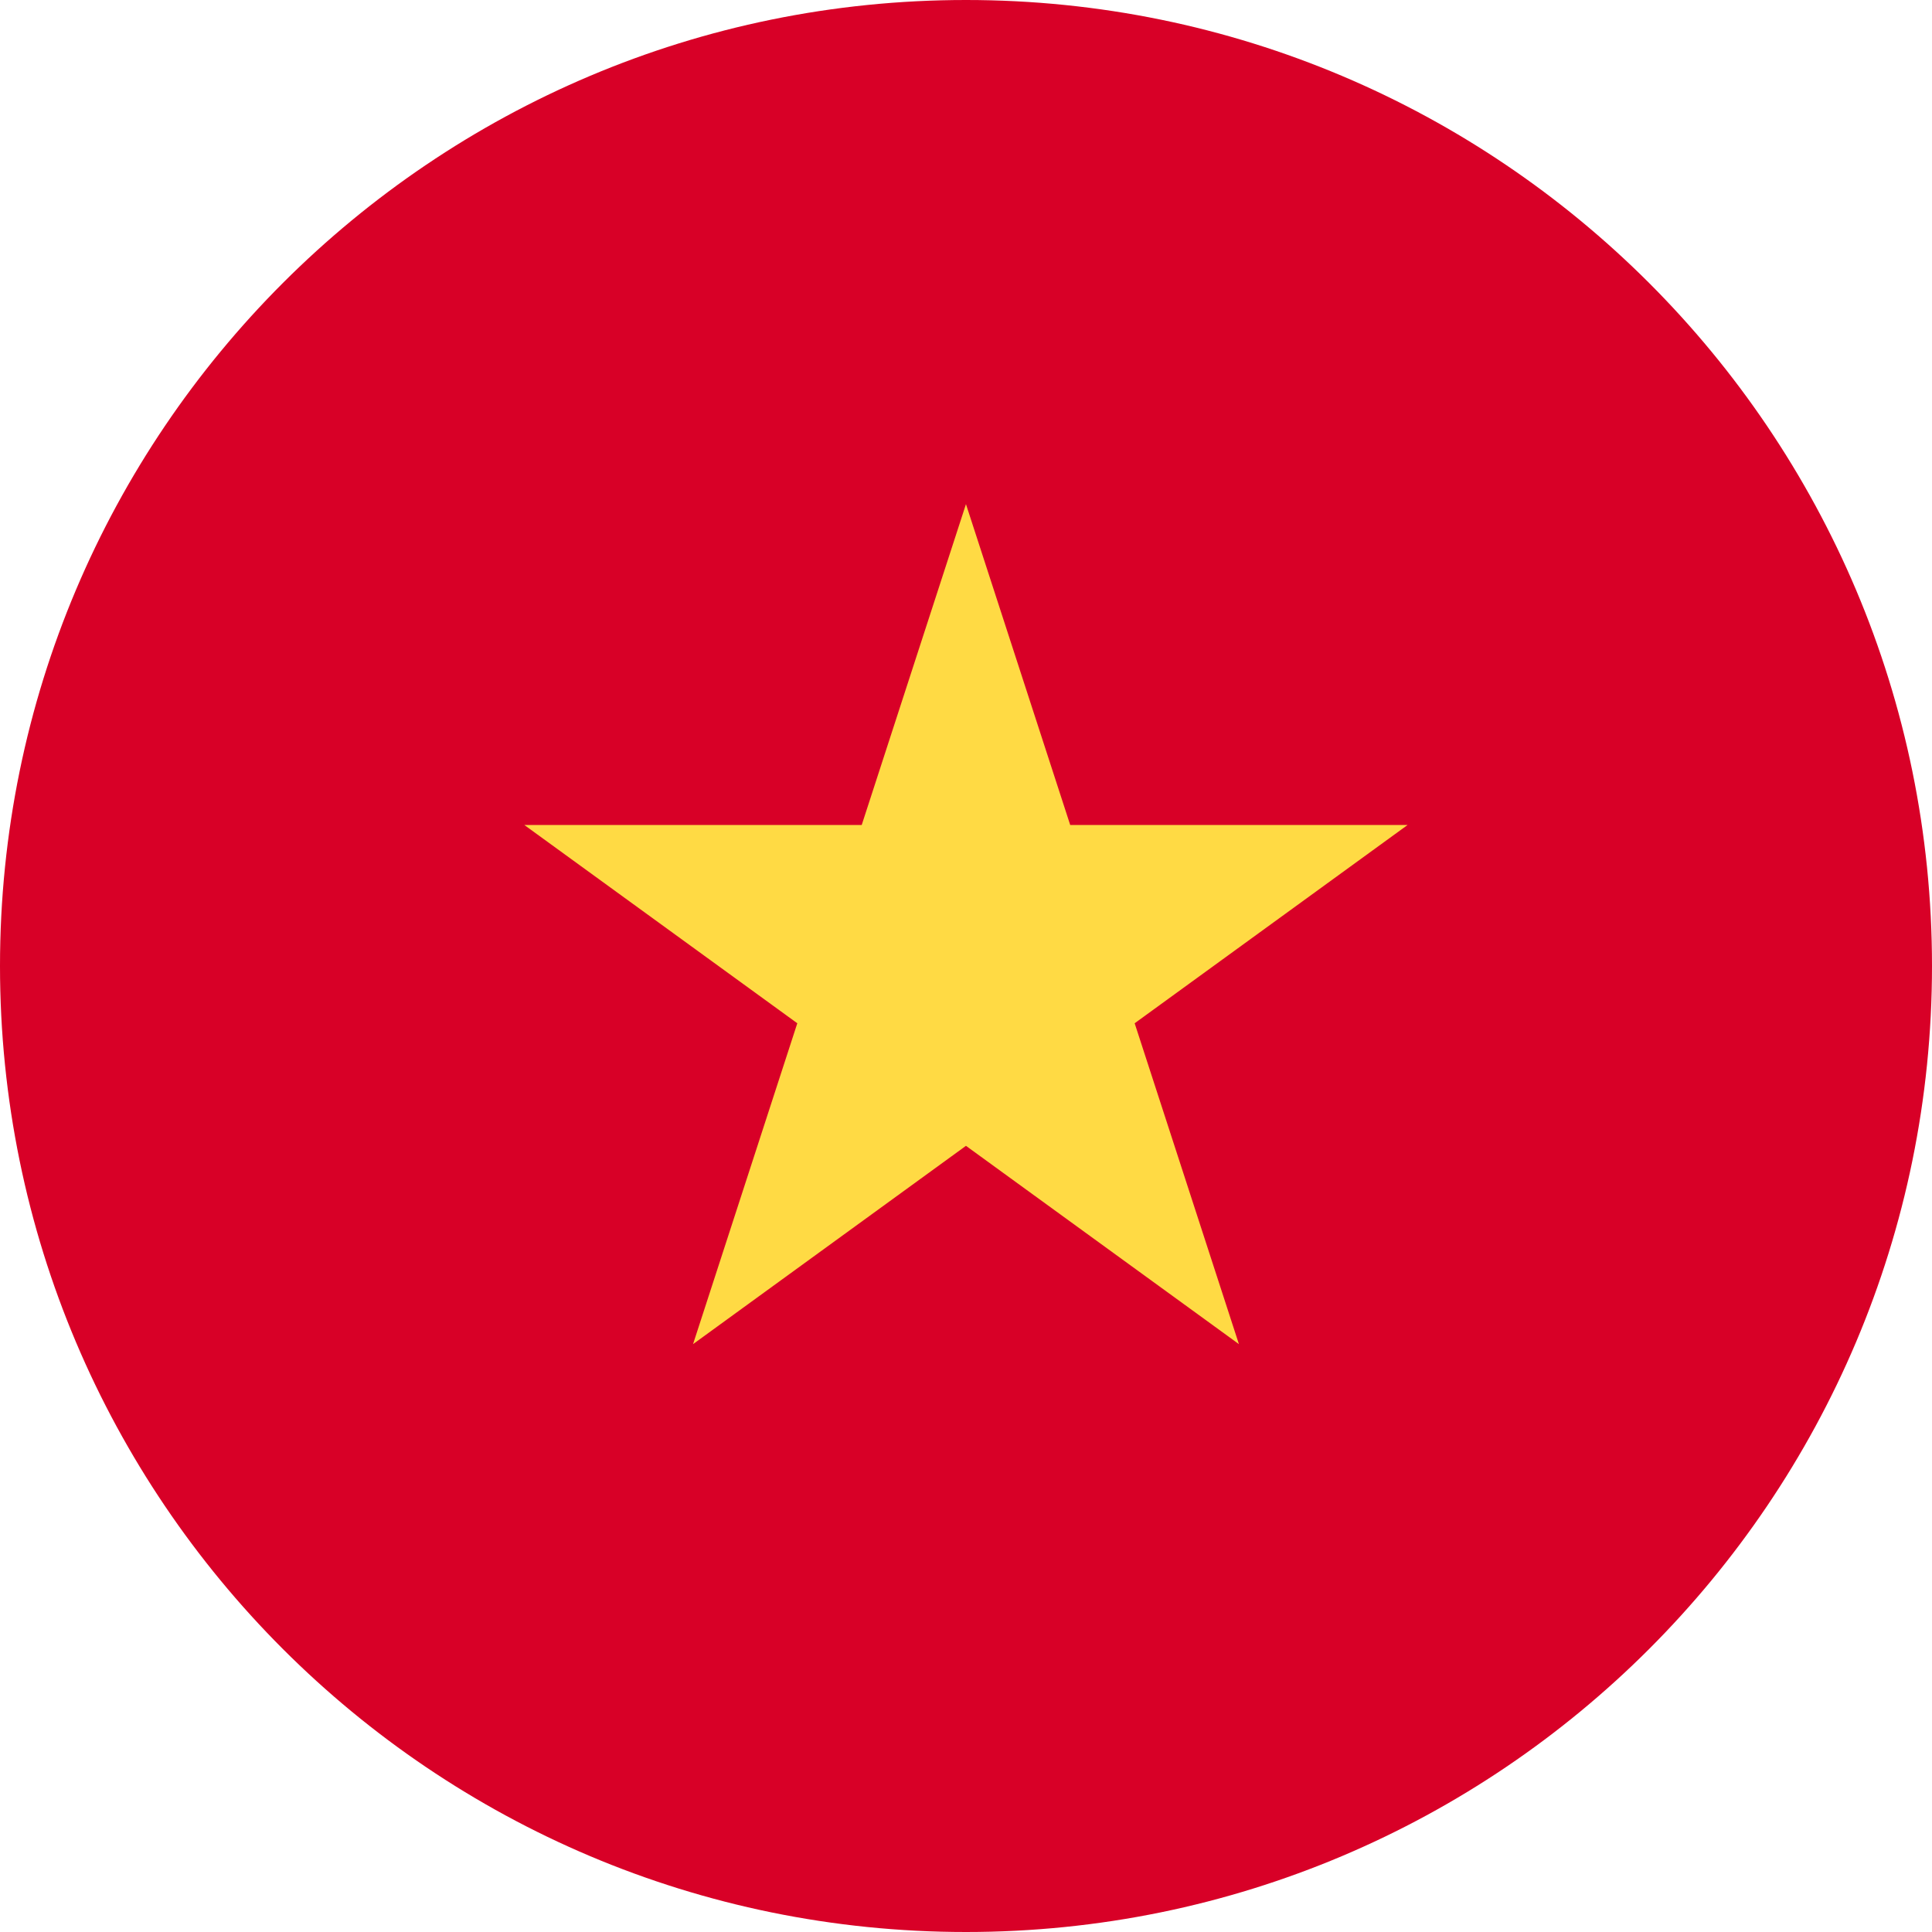
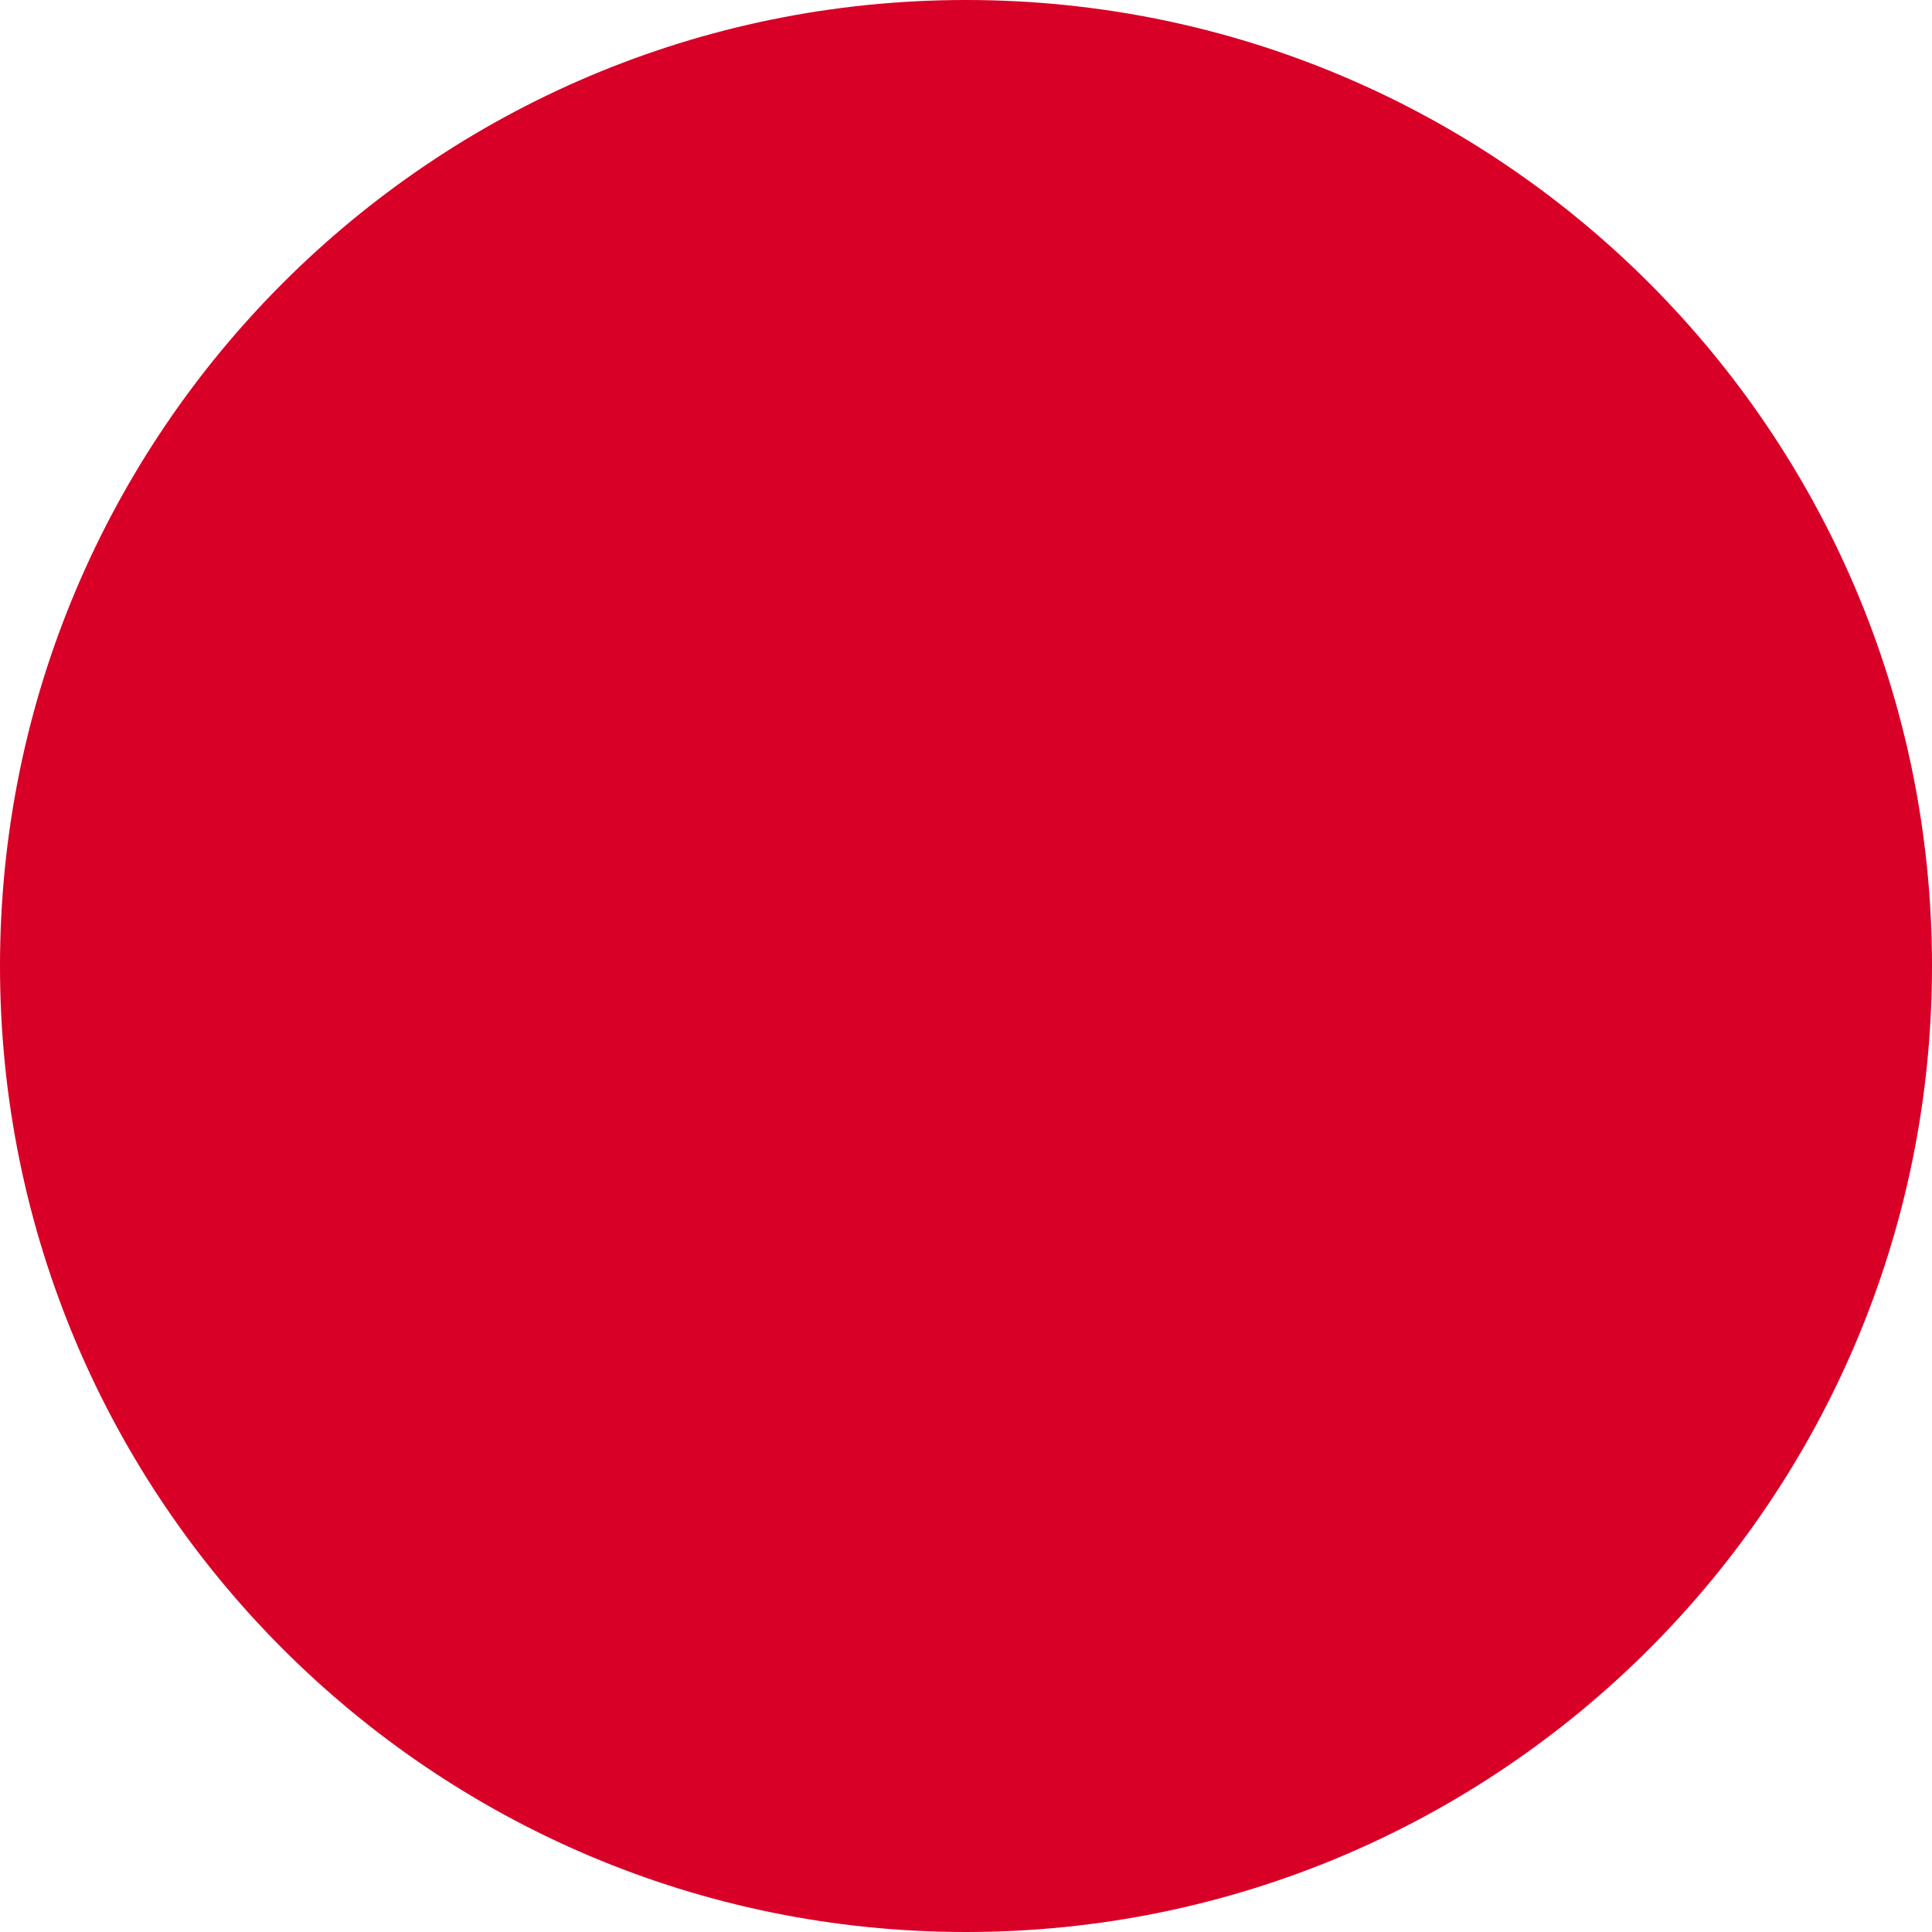
<svg xmlns="http://www.w3.org/2000/svg" width="50" height="50" viewBox="0 0 50 50" fill="none">
  <g clip-path="url(#clip0_5802_146969)">
    <path d="M25 50C38.807 50 50 38.807 50 25C50 11.193 38.807 0 25 0C11.193 0 0 11.193 0 25C0 38.807 11.193 50 25 50Z" fill="#D80027" />
-     <path d="M24.999 13.047L27.697 21.351H36.428L29.365 26.482L32.063 34.786L24.999 29.654L17.936 34.786L20.634 26.482L13.57 21.351H22.301L24.999 13.047Z" fill="#FFDA44" />
  </g>
  <defs>
    <clipPath id="clip0_5802_146969">
      <rect width="50" height="50" fill="white" />
    </clipPath>
  </defs>
</svg>